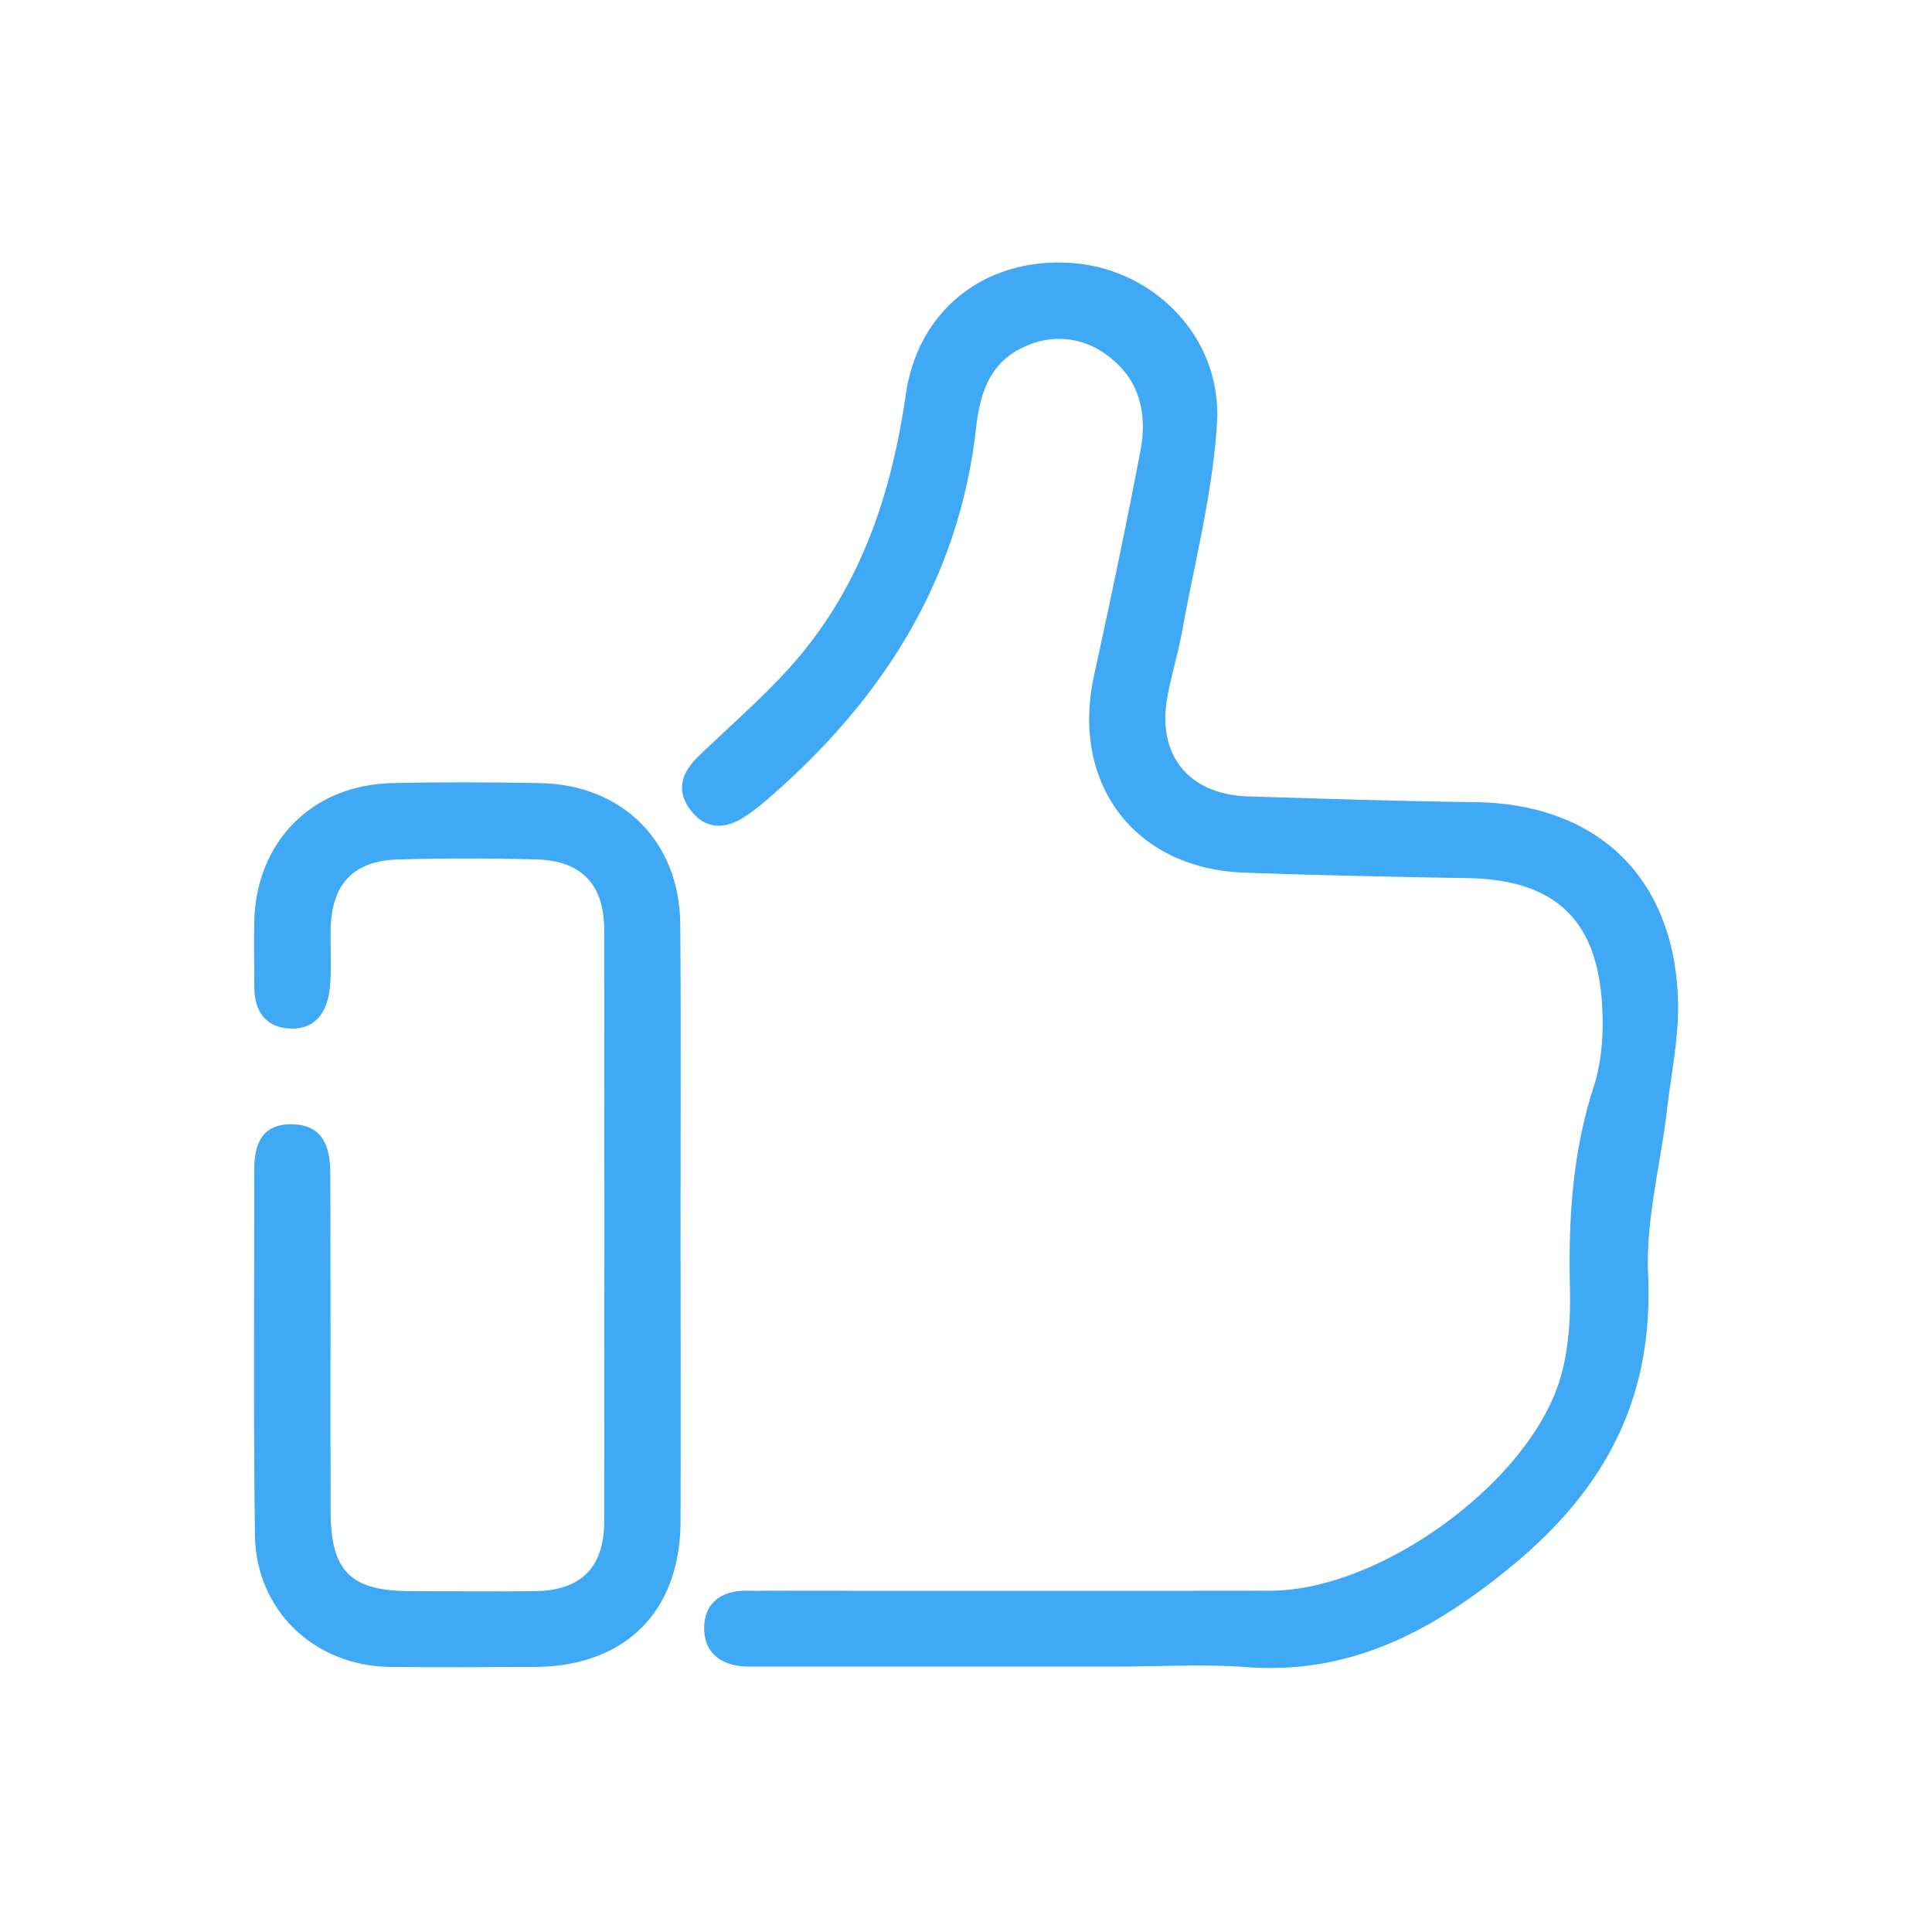
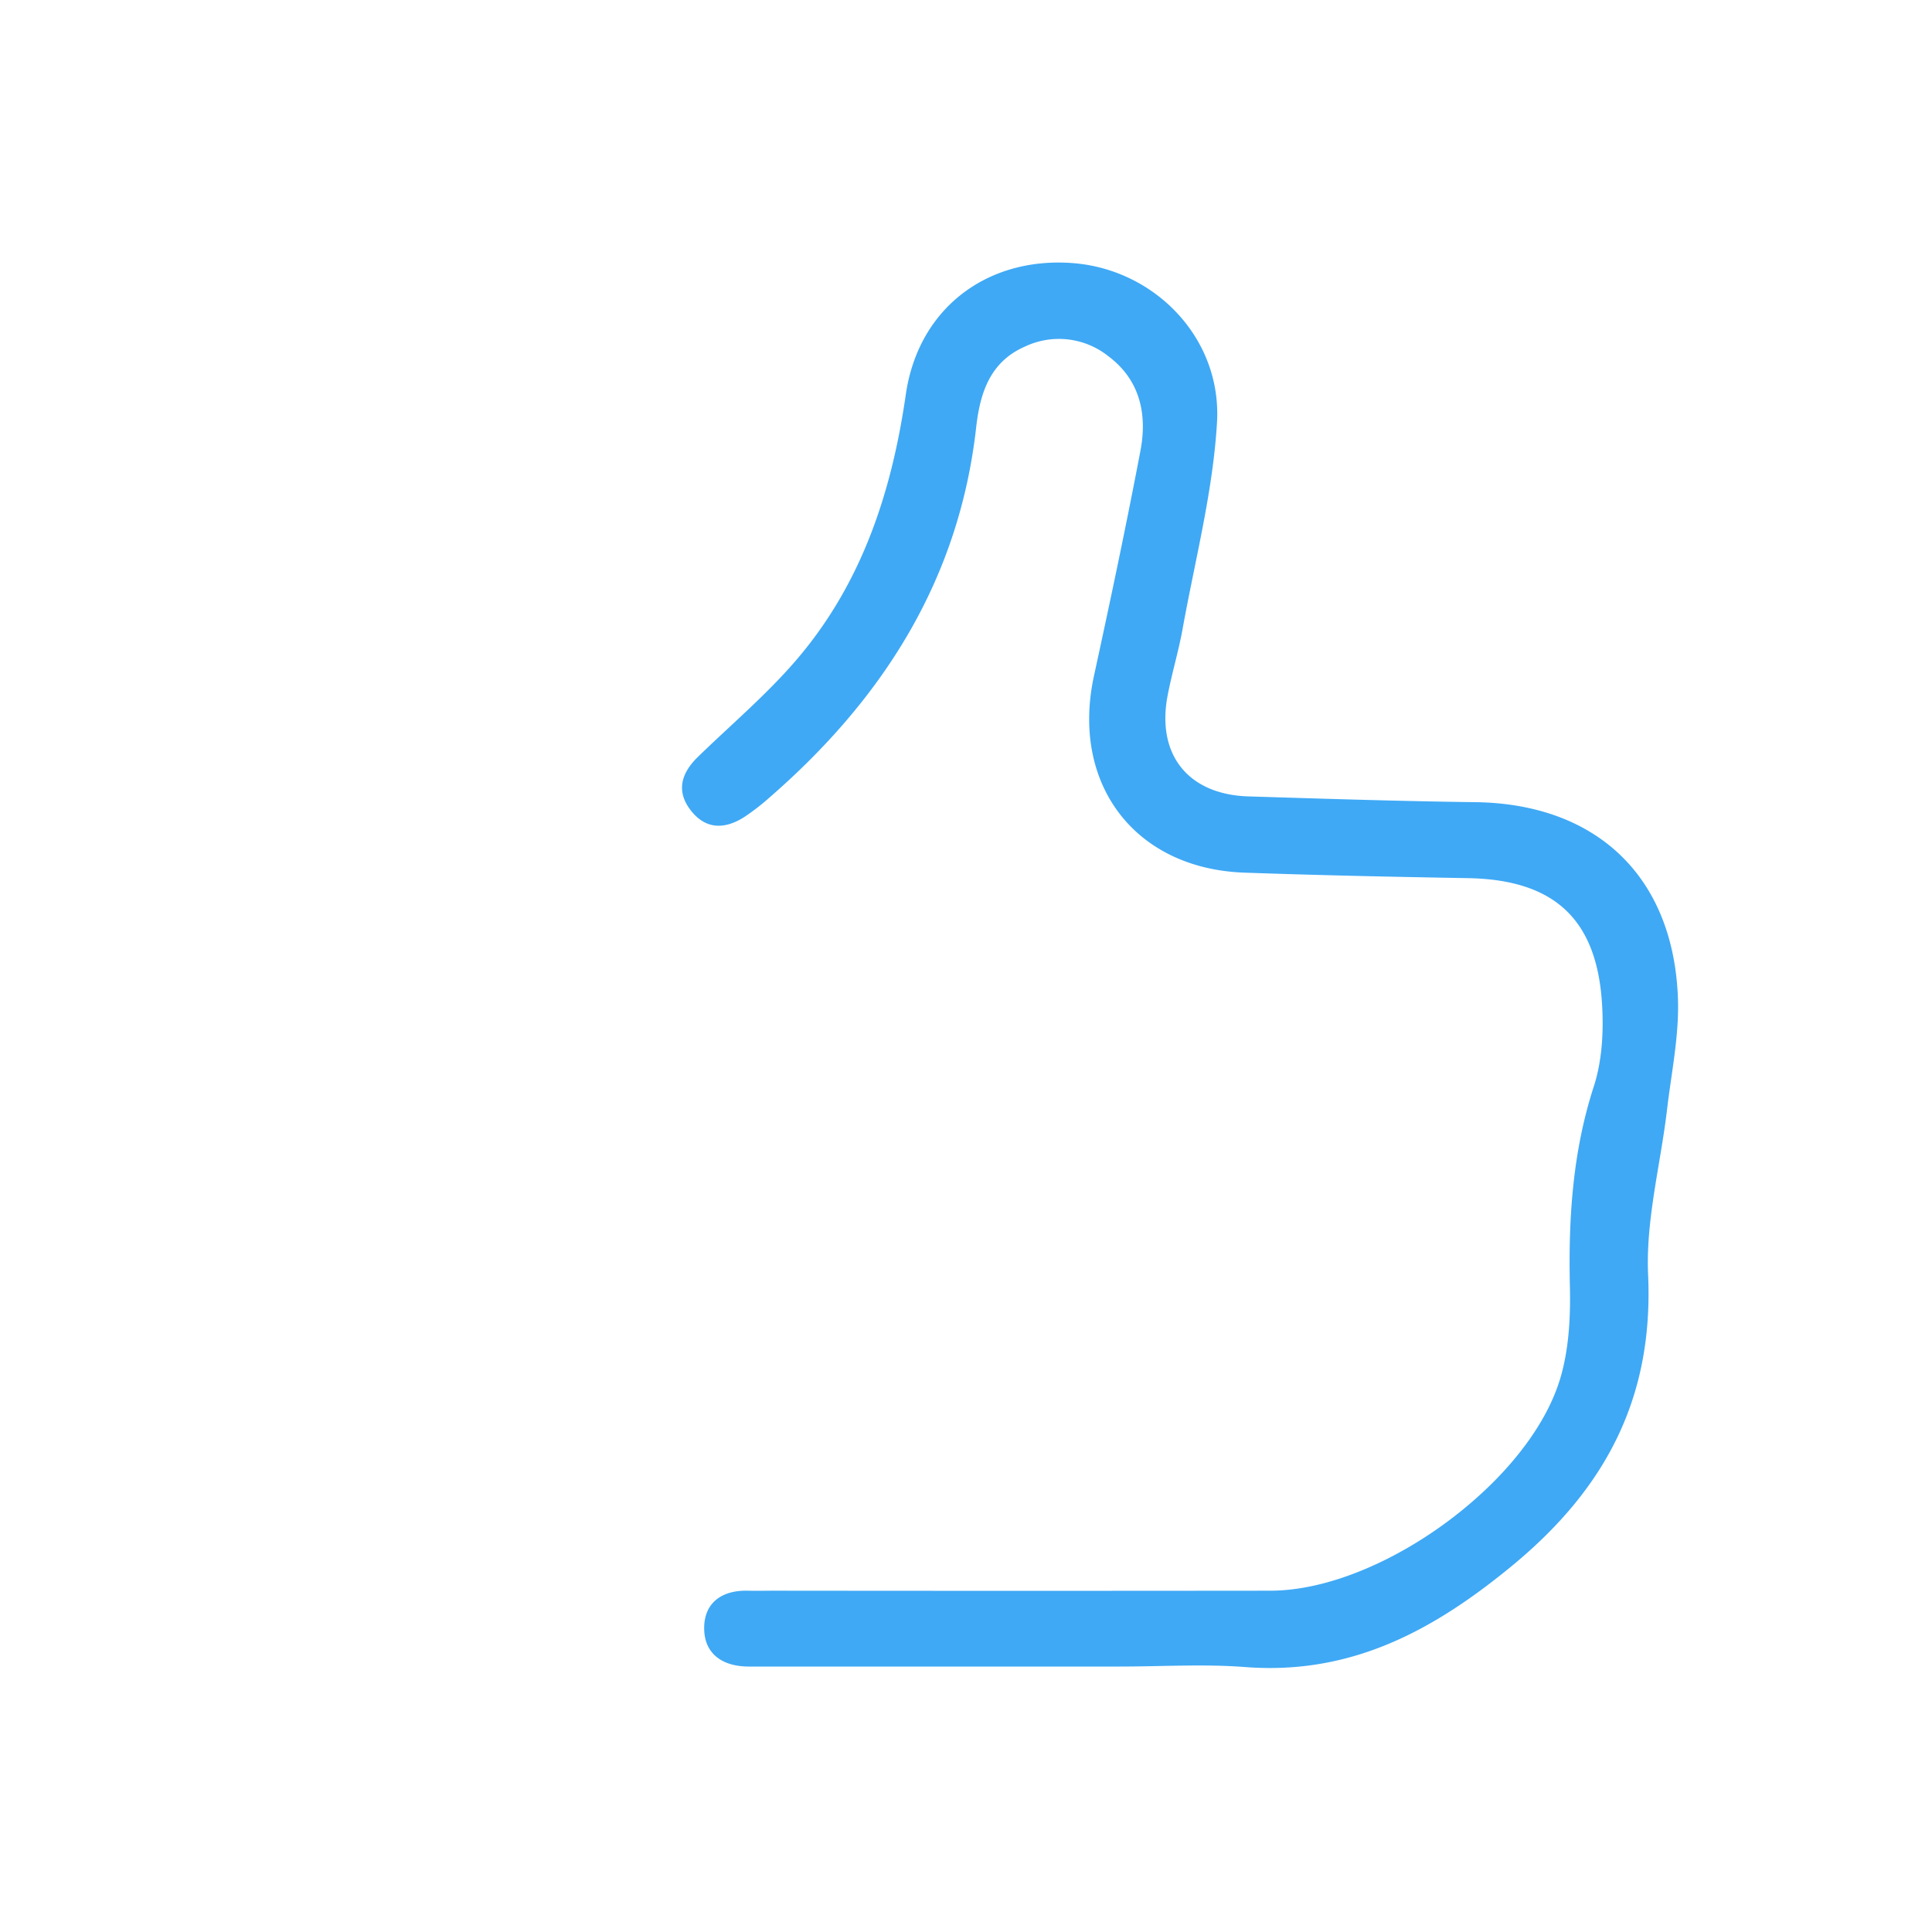
<svg xmlns="http://www.w3.org/2000/svg" id="pouce" viewBox="0 0 500 500">
  <defs>
    <style>.cls-1{fill:#3fa9f5;}</style>
  </defs>
  <g id="pas_de_chgmt" data-name="pas de chgmt">
    <path class="cls-1" d="M434.26,258.74c-1-31.8-21-50.74-52.48-51.14-19.56-.25-39.11-.89-58.67-1.49-15.55-.47-23.83-10.73-20.95-26,1.1-5.83,2.85-11.54,3.9-17.37,3.21-17.78,7.85-35.5,8.9-53.42,1.27-21.82-16.09-39.5-37.1-41.21-22.1-1.79-40.18,11.45-43.44,34-3.65,25.25-11.31,48.59-27.88,68.16-7.82,9.24-17.22,17.15-25.94,25.63-4.17,4.06-5.69,8.67-2,13.6,3.93,5.26,9,5.25,14.24,1.8a58.12,58.12,0,0,0,6.05-4.68c29.51-25.57,49.36-56.52,53.76-96.19,1-8.66,3.52-16.75,12.55-20.71a20.51,20.51,0,0,1,21.68,2.5c8.17,6.12,10.06,15,8.27,24.41-3.7,19.44-7.79,38.81-12,58.14-6.14,28,10.44,50.06,38.9,51.07,19.27.68,38.54,1.09,57.82,1.42,22.28.39,33.46,10.51,34.75,32.8.41,6.95,0,14.42-2.11,21-5.53,17-6.63,34.3-6.22,52,.18,7.83-.25,16-2.44,23.48-2.46,8.38-7.86,16.85-15,24.55,0,.17.11.33.16.51-.05-.18-.11-.34-.16-.51-1.59,1.72-3.27,3.4-5,5,.4,1.8.88,3.63,1.42,5.51-.54-1.88-1-3.71-1.42-5.51-15.75,14.71-37.38,25.56-55.05,25.58q-64.23.07-128.46,0c-2.27,0-4.54.06-6.81,0-6.79-.16-11.36,3.19-11.29,9.84s4.91,9.79,11.53,9.79h96.13c10.78,0,21.61-.69,32.32.13,27.42,2.11,48.72-9.38,69.31-26.38,24.16-20,36.42-43.45,35-75.12-.64-14.12,3.2-28.44,4.89-42.68C432.52,277.79,434.55,268.22,434.26,258.74Z" />
-     <path class="cls-1" d="M176.12,317.38c0,25.52.11,51,0,76.55-.14,23.29-14.44,37.38-37.77,37.47-12.48.06-24.95.14-37.43,0-19.62-.27-34.7-14.62-34.95-34.16-.41-31.46-.14-62.94-.18-94.4,0-6.76,1.93-12,9.85-11.88s9.8,5.92,9.83,12.3c.15,29.2,0,58.4.09,87.6,0,15.81,5.08,20.89,20.75,20.93,10.78,0,21.55.14,32.32,0,11.75-.19,17.72-6.19,17.74-18q.1-76.54,0-153.1c0-11.76-5.83-17.95-17.54-18.27q-17.85-.5-35.72,0c-11.74.32-17.35,6.43-17.55,18.26-.09,5.1.33,10.25-.24,15.3-.66,5.83-3.62,10.53-10.29,10.2-6.51-.32-9.24-4.66-9.22-10.94,0-5.67-.13-11.34,0-17,.57-20.51,15-35.08,35.59-35.57,12.76-.3,25.52-.23,38.28,0,21.42.36,36.2,15.1,36.37,36.52C176.27,265.22,176.11,291.3,176.12,317.38Z" />
  </g>
</svg>